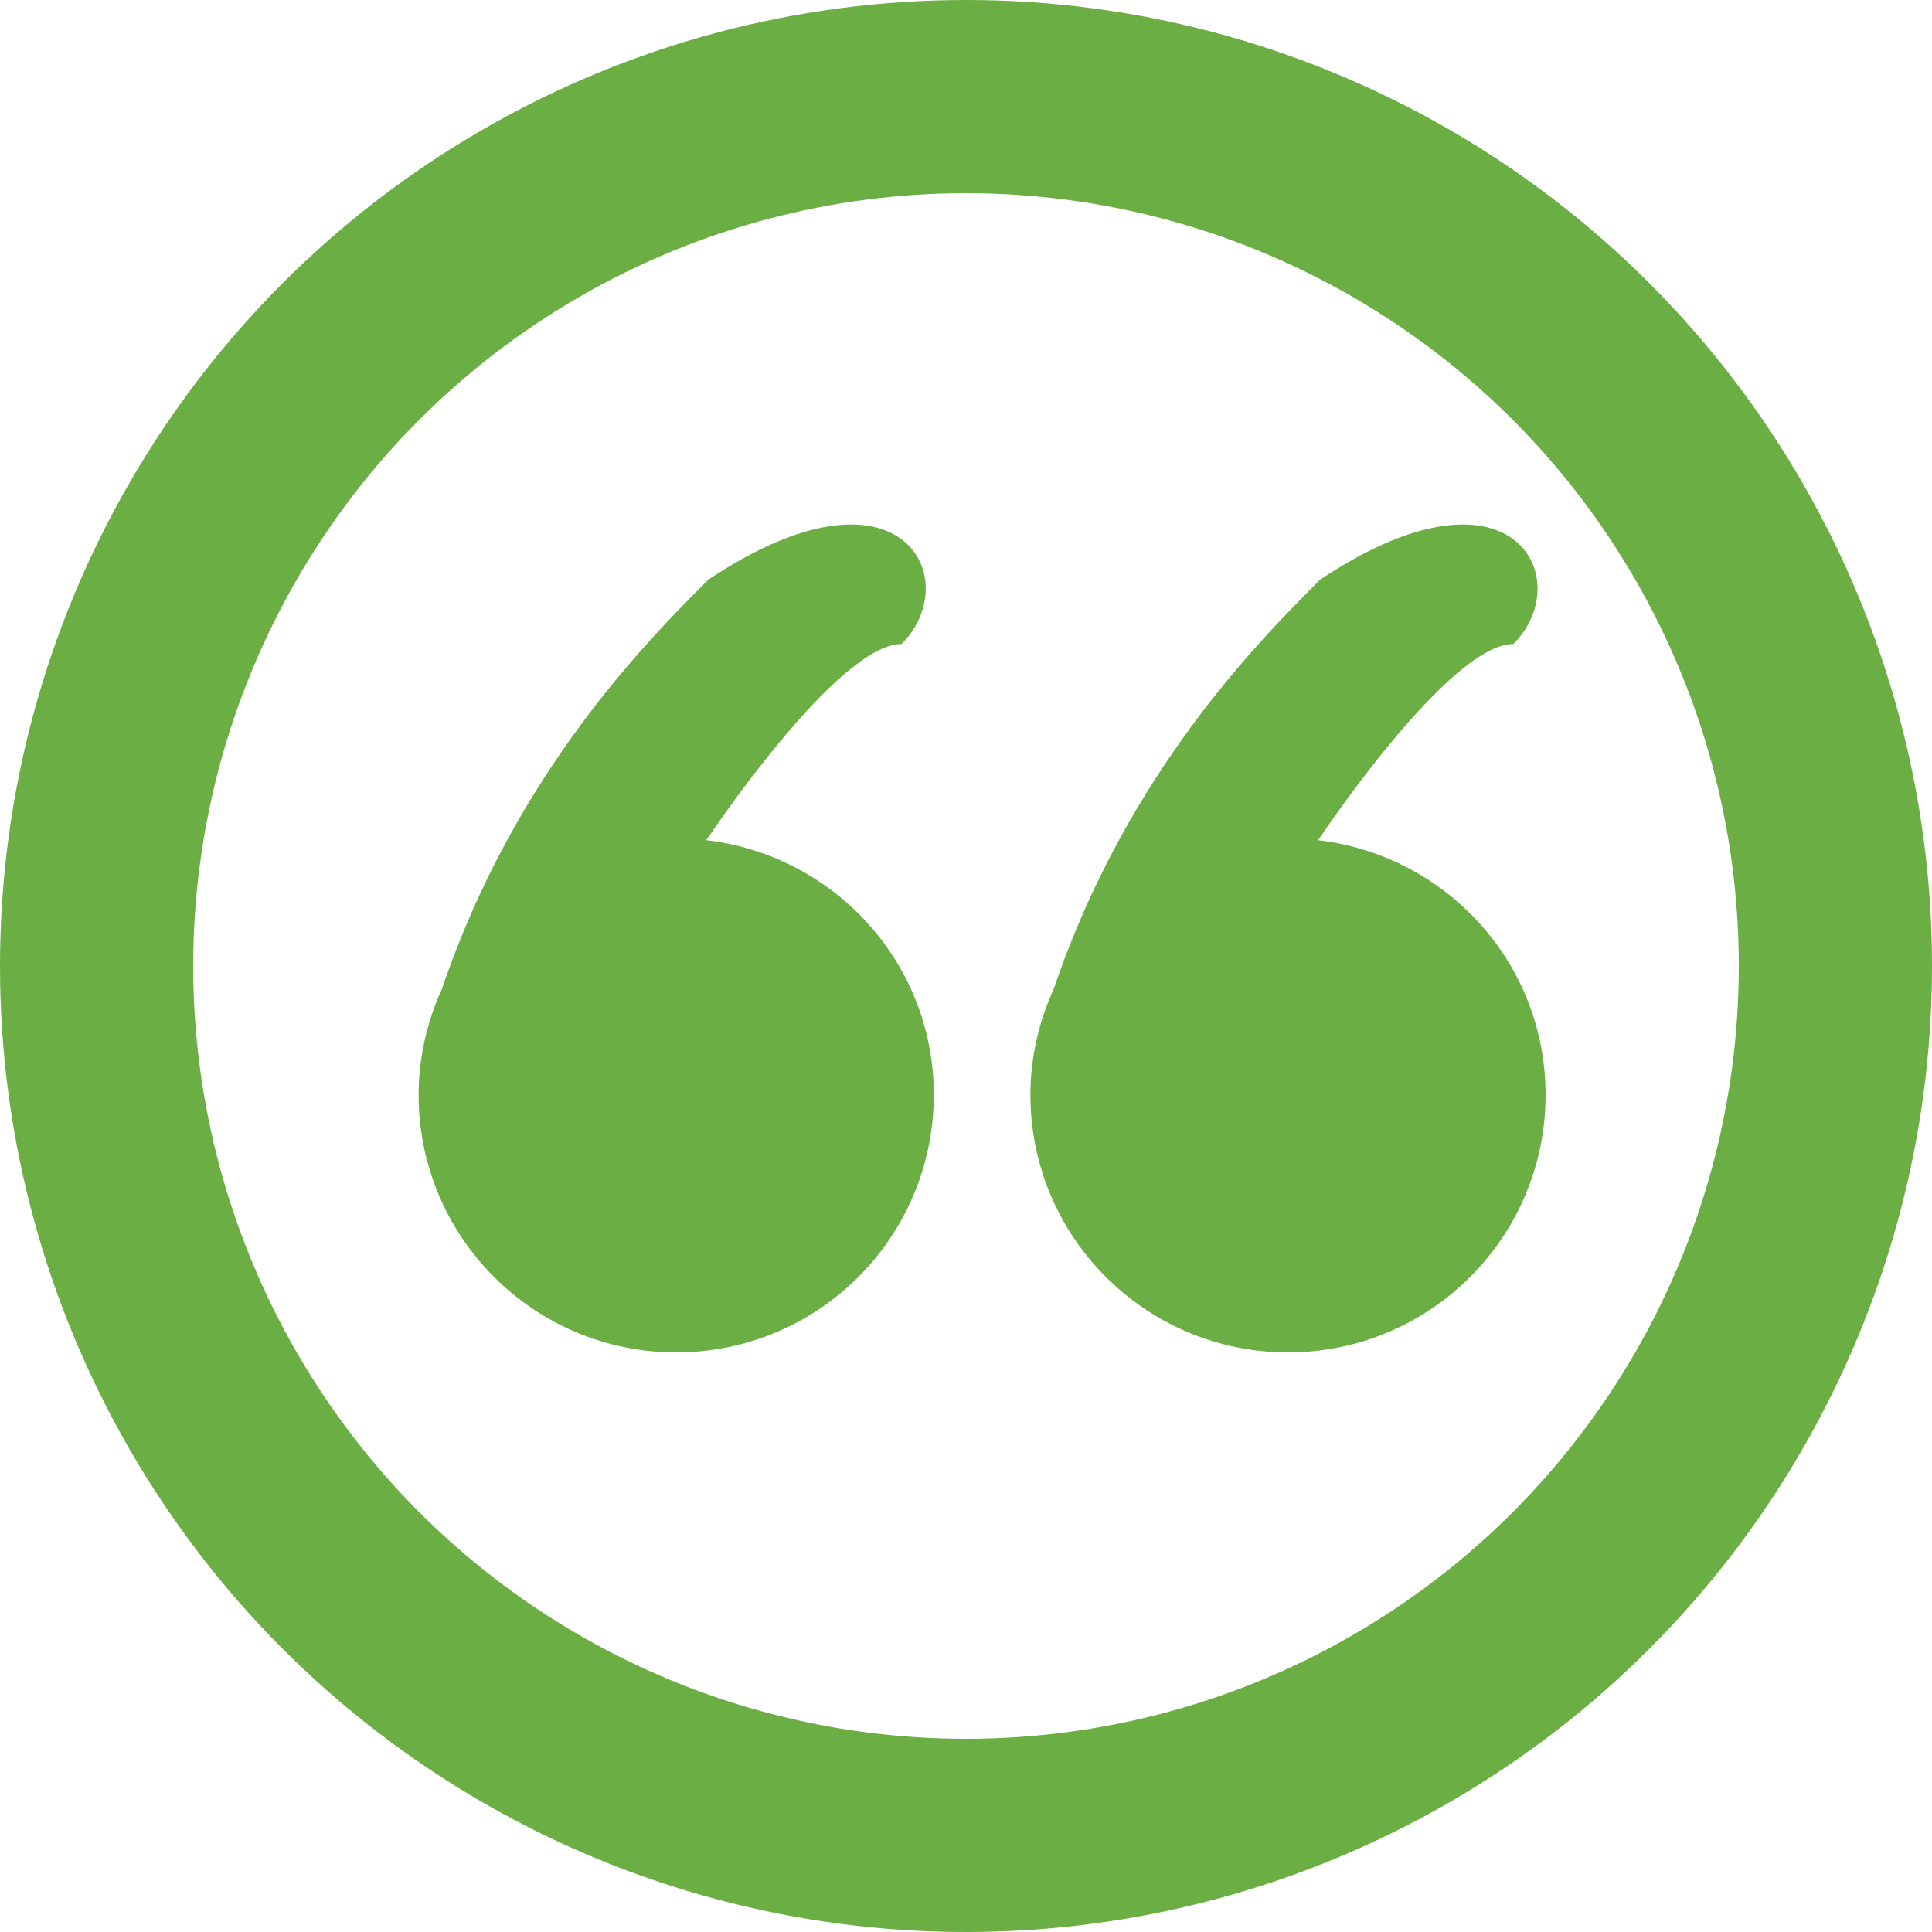
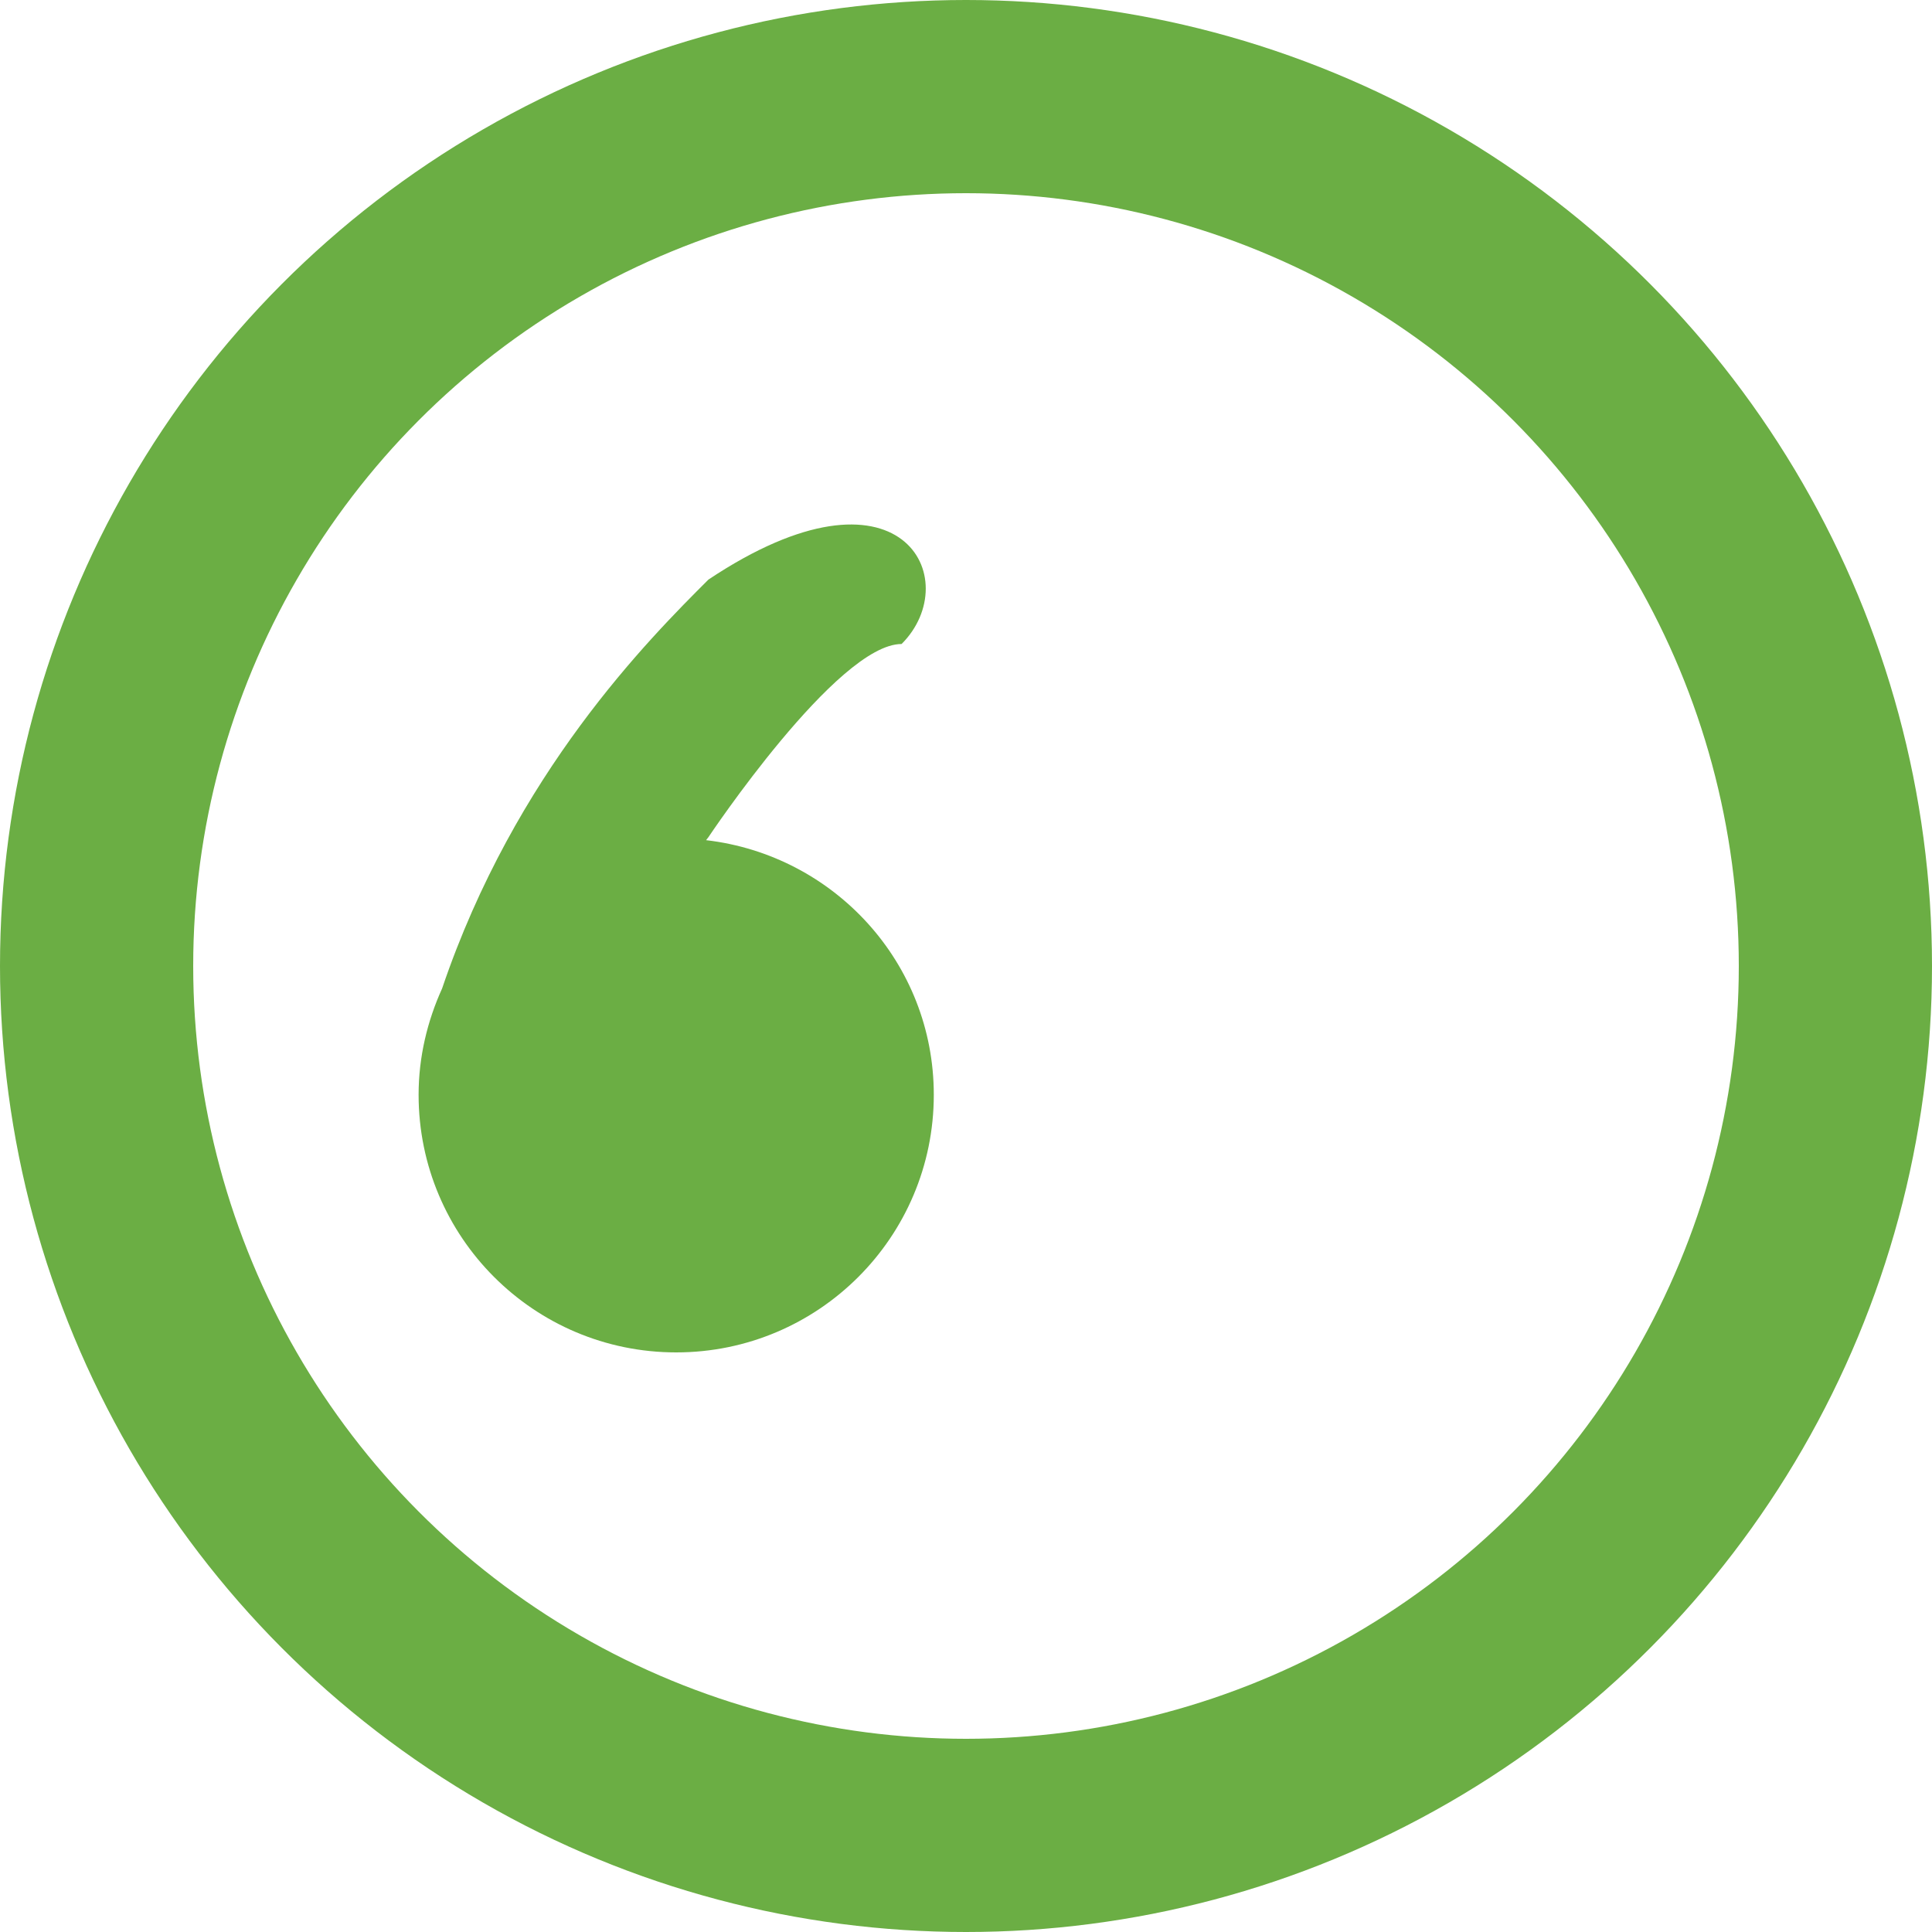
<svg xmlns="http://www.w3.org/2000/svg" version="1.1" x="0px" y="0px" width="30px" height="30px" viewBox="0 0 30 30" enable-background="new 0 0 30 30" xml:space="preserve">
  <defs>
</defs>
  <circle fill="none" stroke="#6BAE44" stroke-width="3" stroke-miterlimit="10" cx="15" cy="15" r="13.5" />
  <path fill="#6BAE44" d="M14,10c1-1,0-3-3-1c-0.928,0.928-3,3-4.135,6.349C6.636,15.854,6.5,16.411,6.5,17c0,2.209,1.791,4,4,4  s4-1.791,4-4c0-2.05-1.548-3.722-3.536-3.954C10.987,13.017,11,13,11,13S13,10,14,10" />
-   <path fill="#6BAE44" d="M23.5,10c1-1,0-3-3-1c-0.928,0.928-3,3-4.135,6.349C16.136,15.854,16,16.411,16,17c0,2.209,1.791,4,4,4  s4-1.791,4-4c0-2.05-1.548-3.722-3.535-3.954C20.487,13.017,20.5,13,20.5,13S22.5,10,23.5,10" />
</svg>